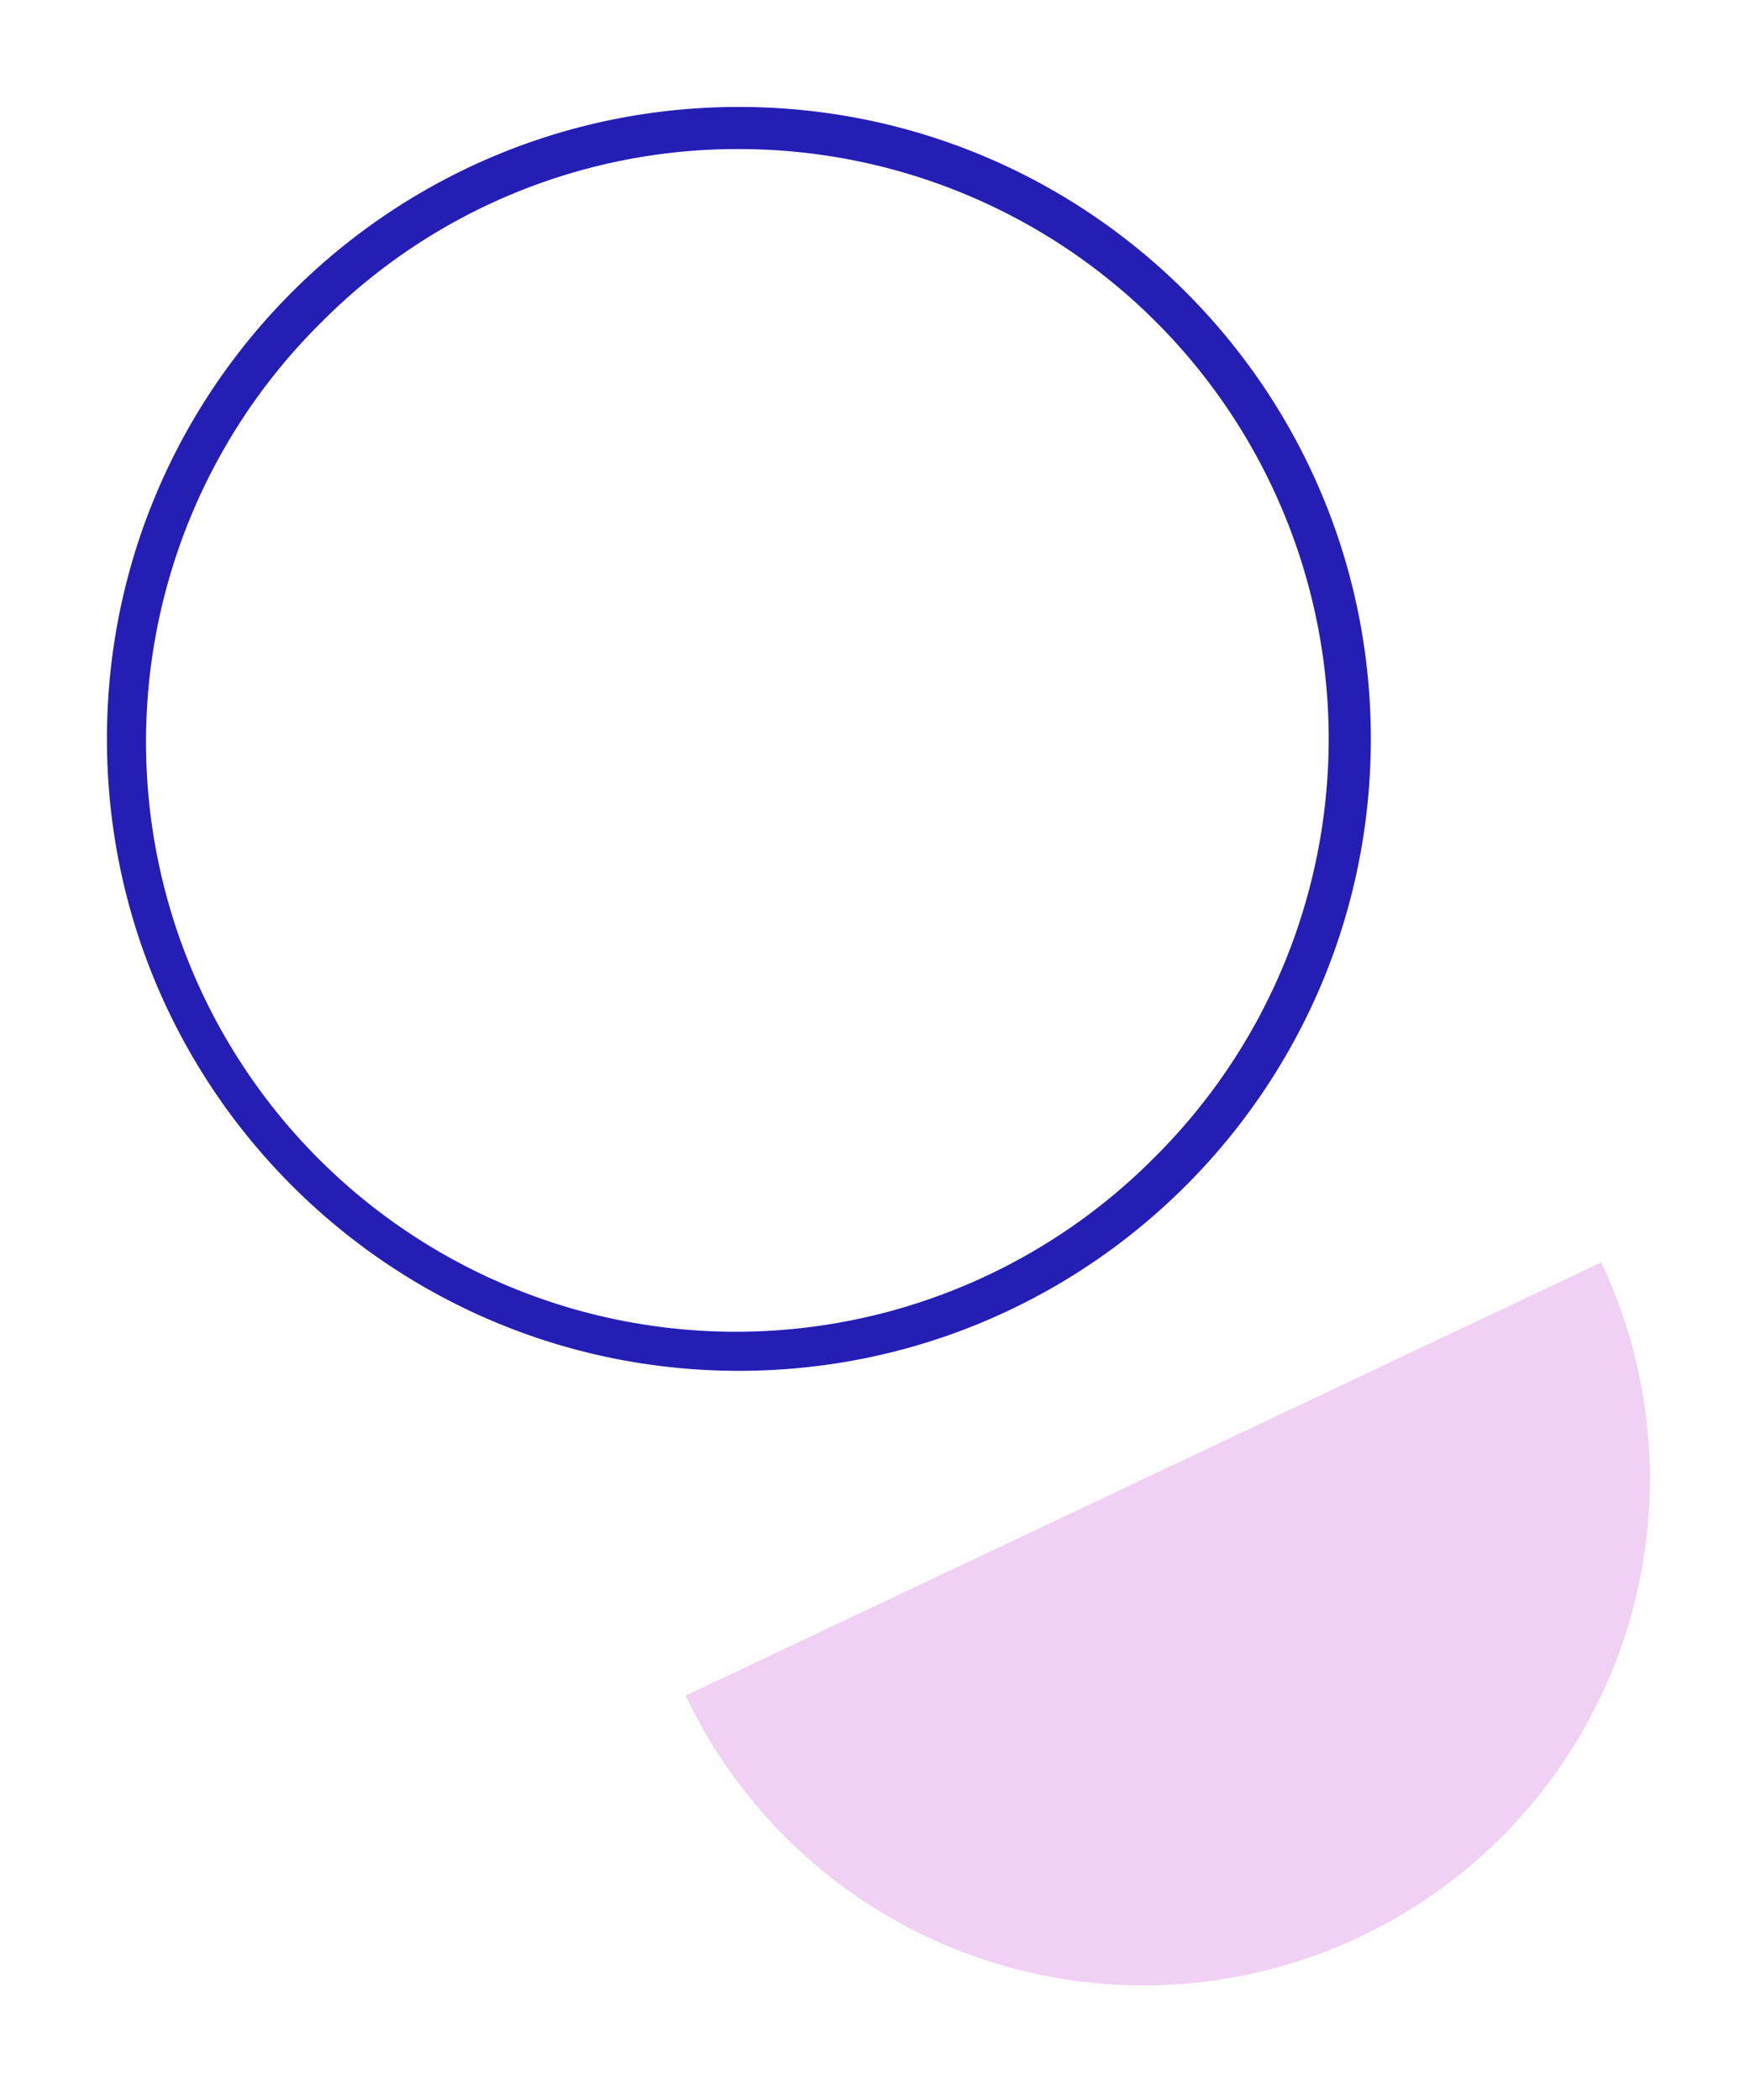
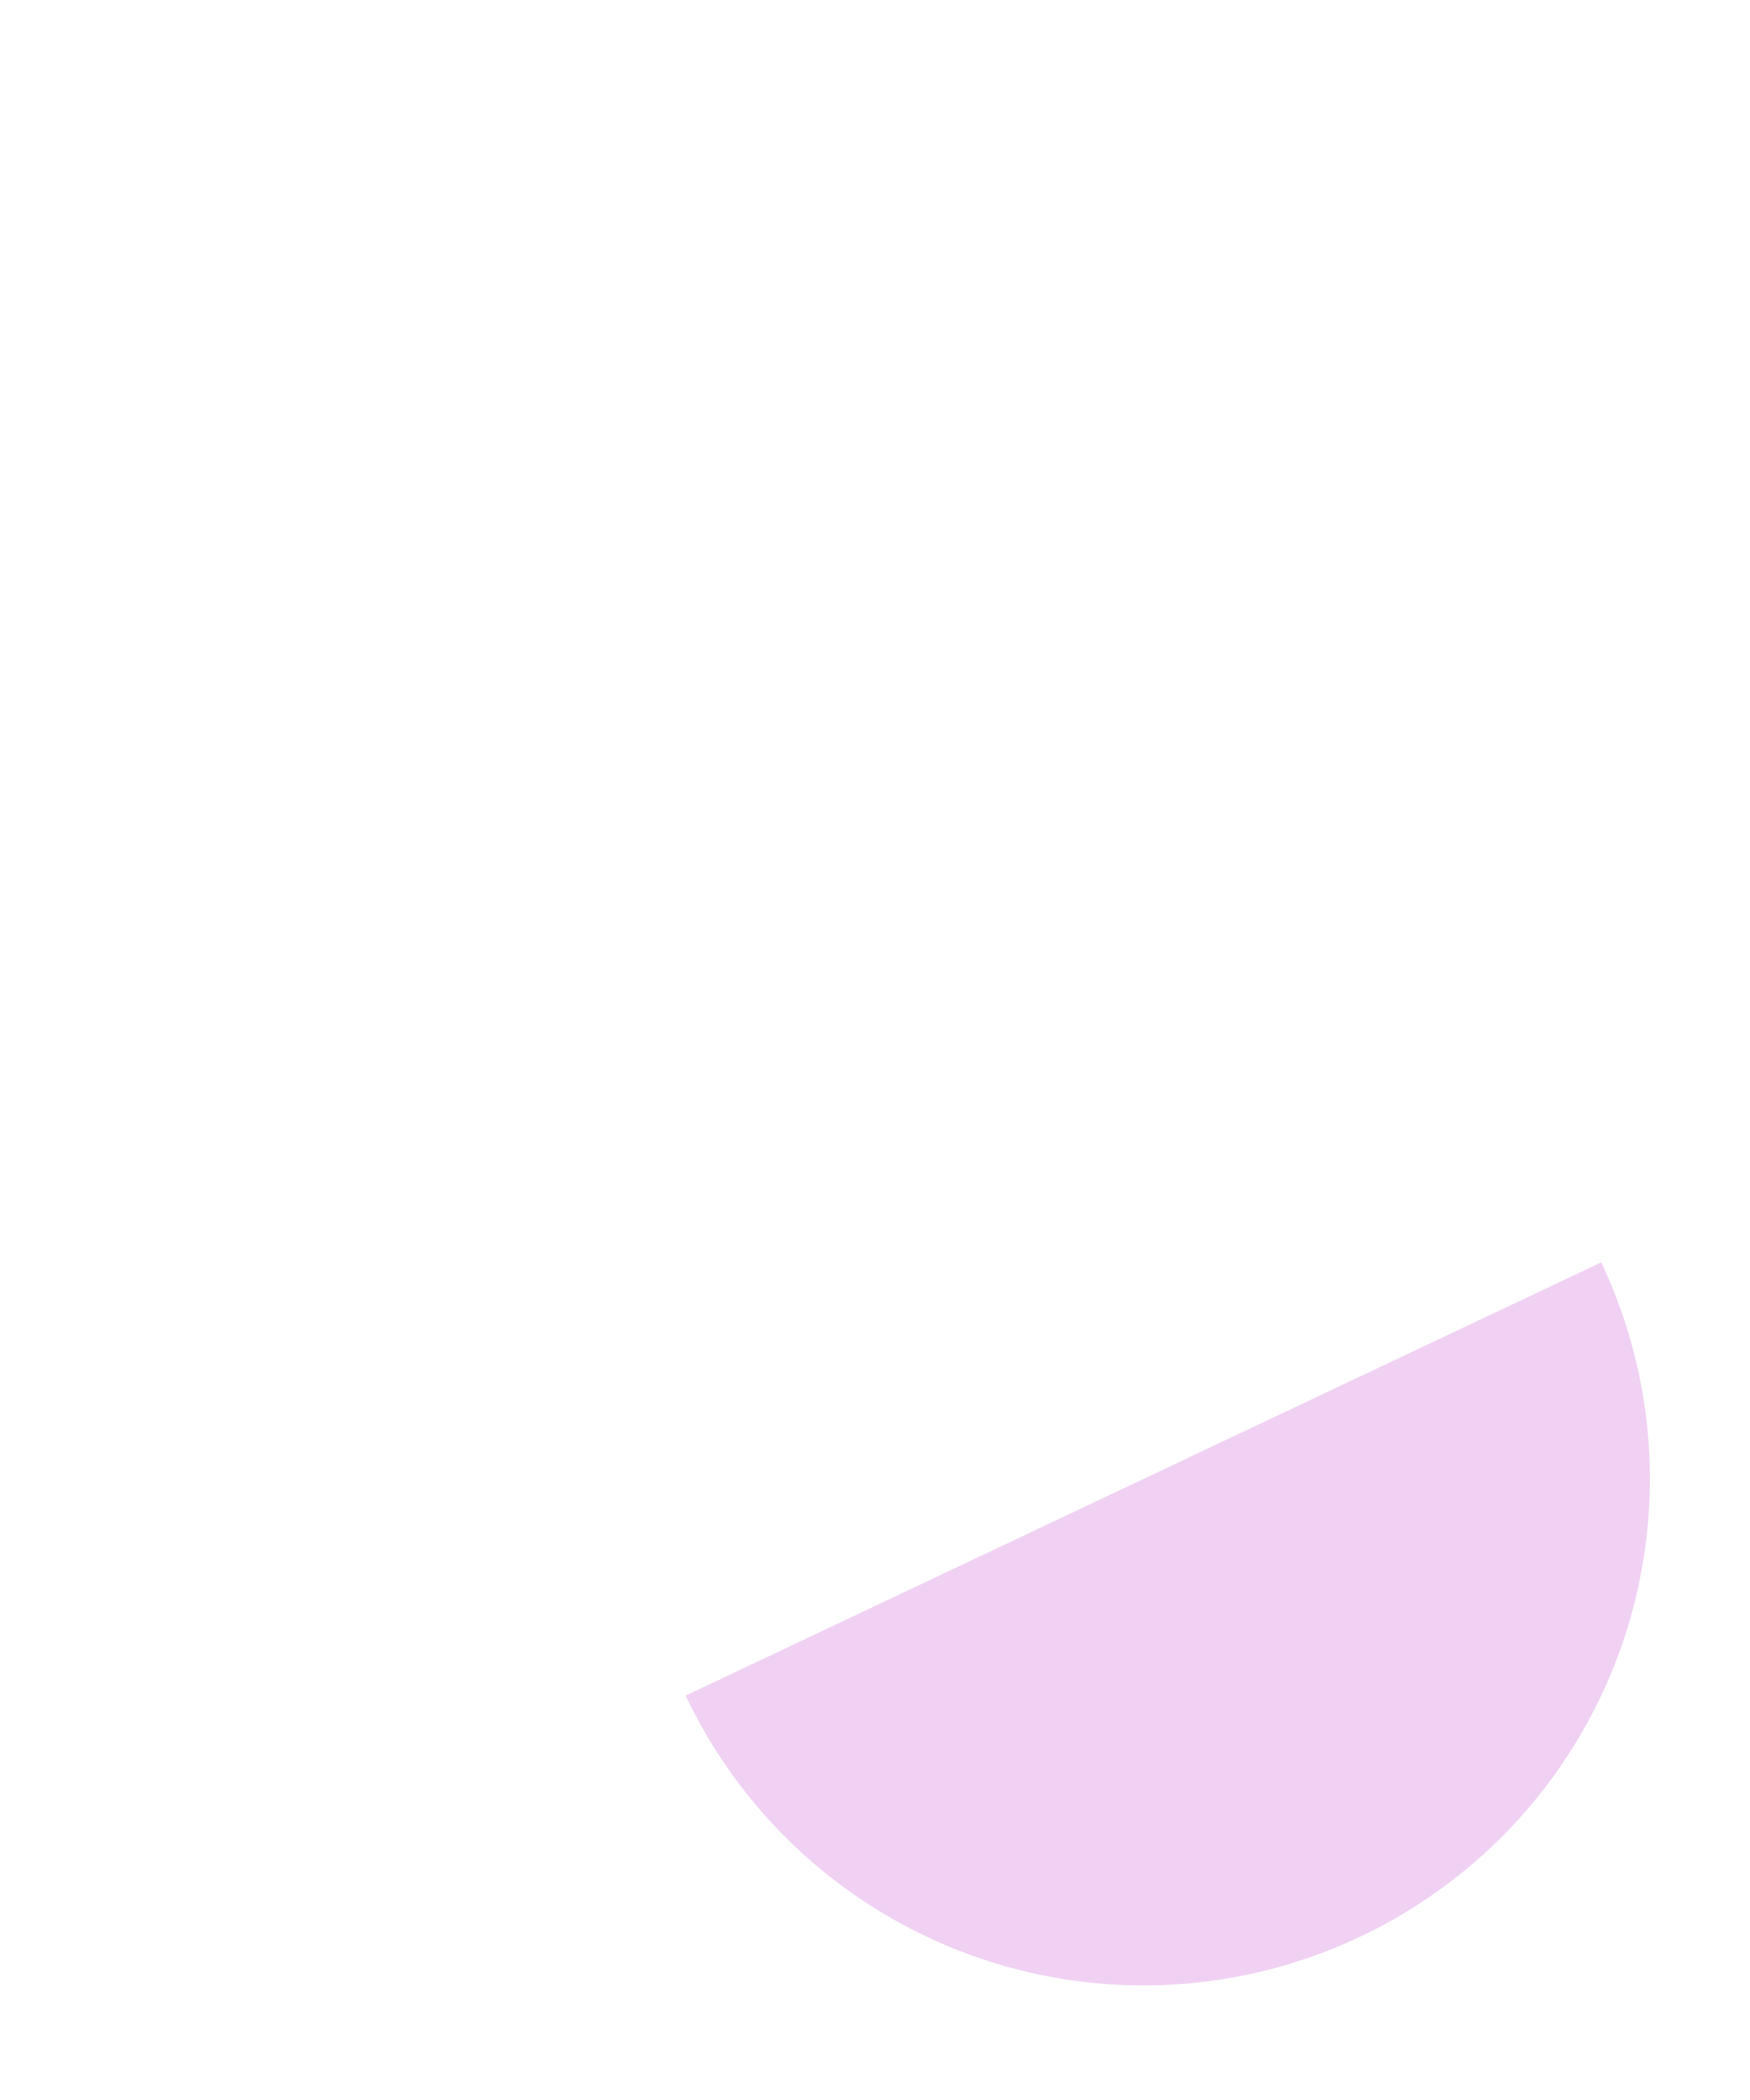
<svg xmlns="http://www.w3.org/2000/svg" viewBox="0 0 540 648">
-   <path d="M228 46a182 182 0 01128.69 310.69A182 182 0 1199.31 99.31 180.78 180.78 0 01228 46m0-13C120.3 33 33 120.3 33 228s87.3 195 195 195 195-87.3 195-195S335.7 33 228 33z" fill="#251eb4" />
  <path d="M494.09 389.53a156.27 156.27 0 11-282.51 133.68z" fill="#f0d1f3" />
</svg>